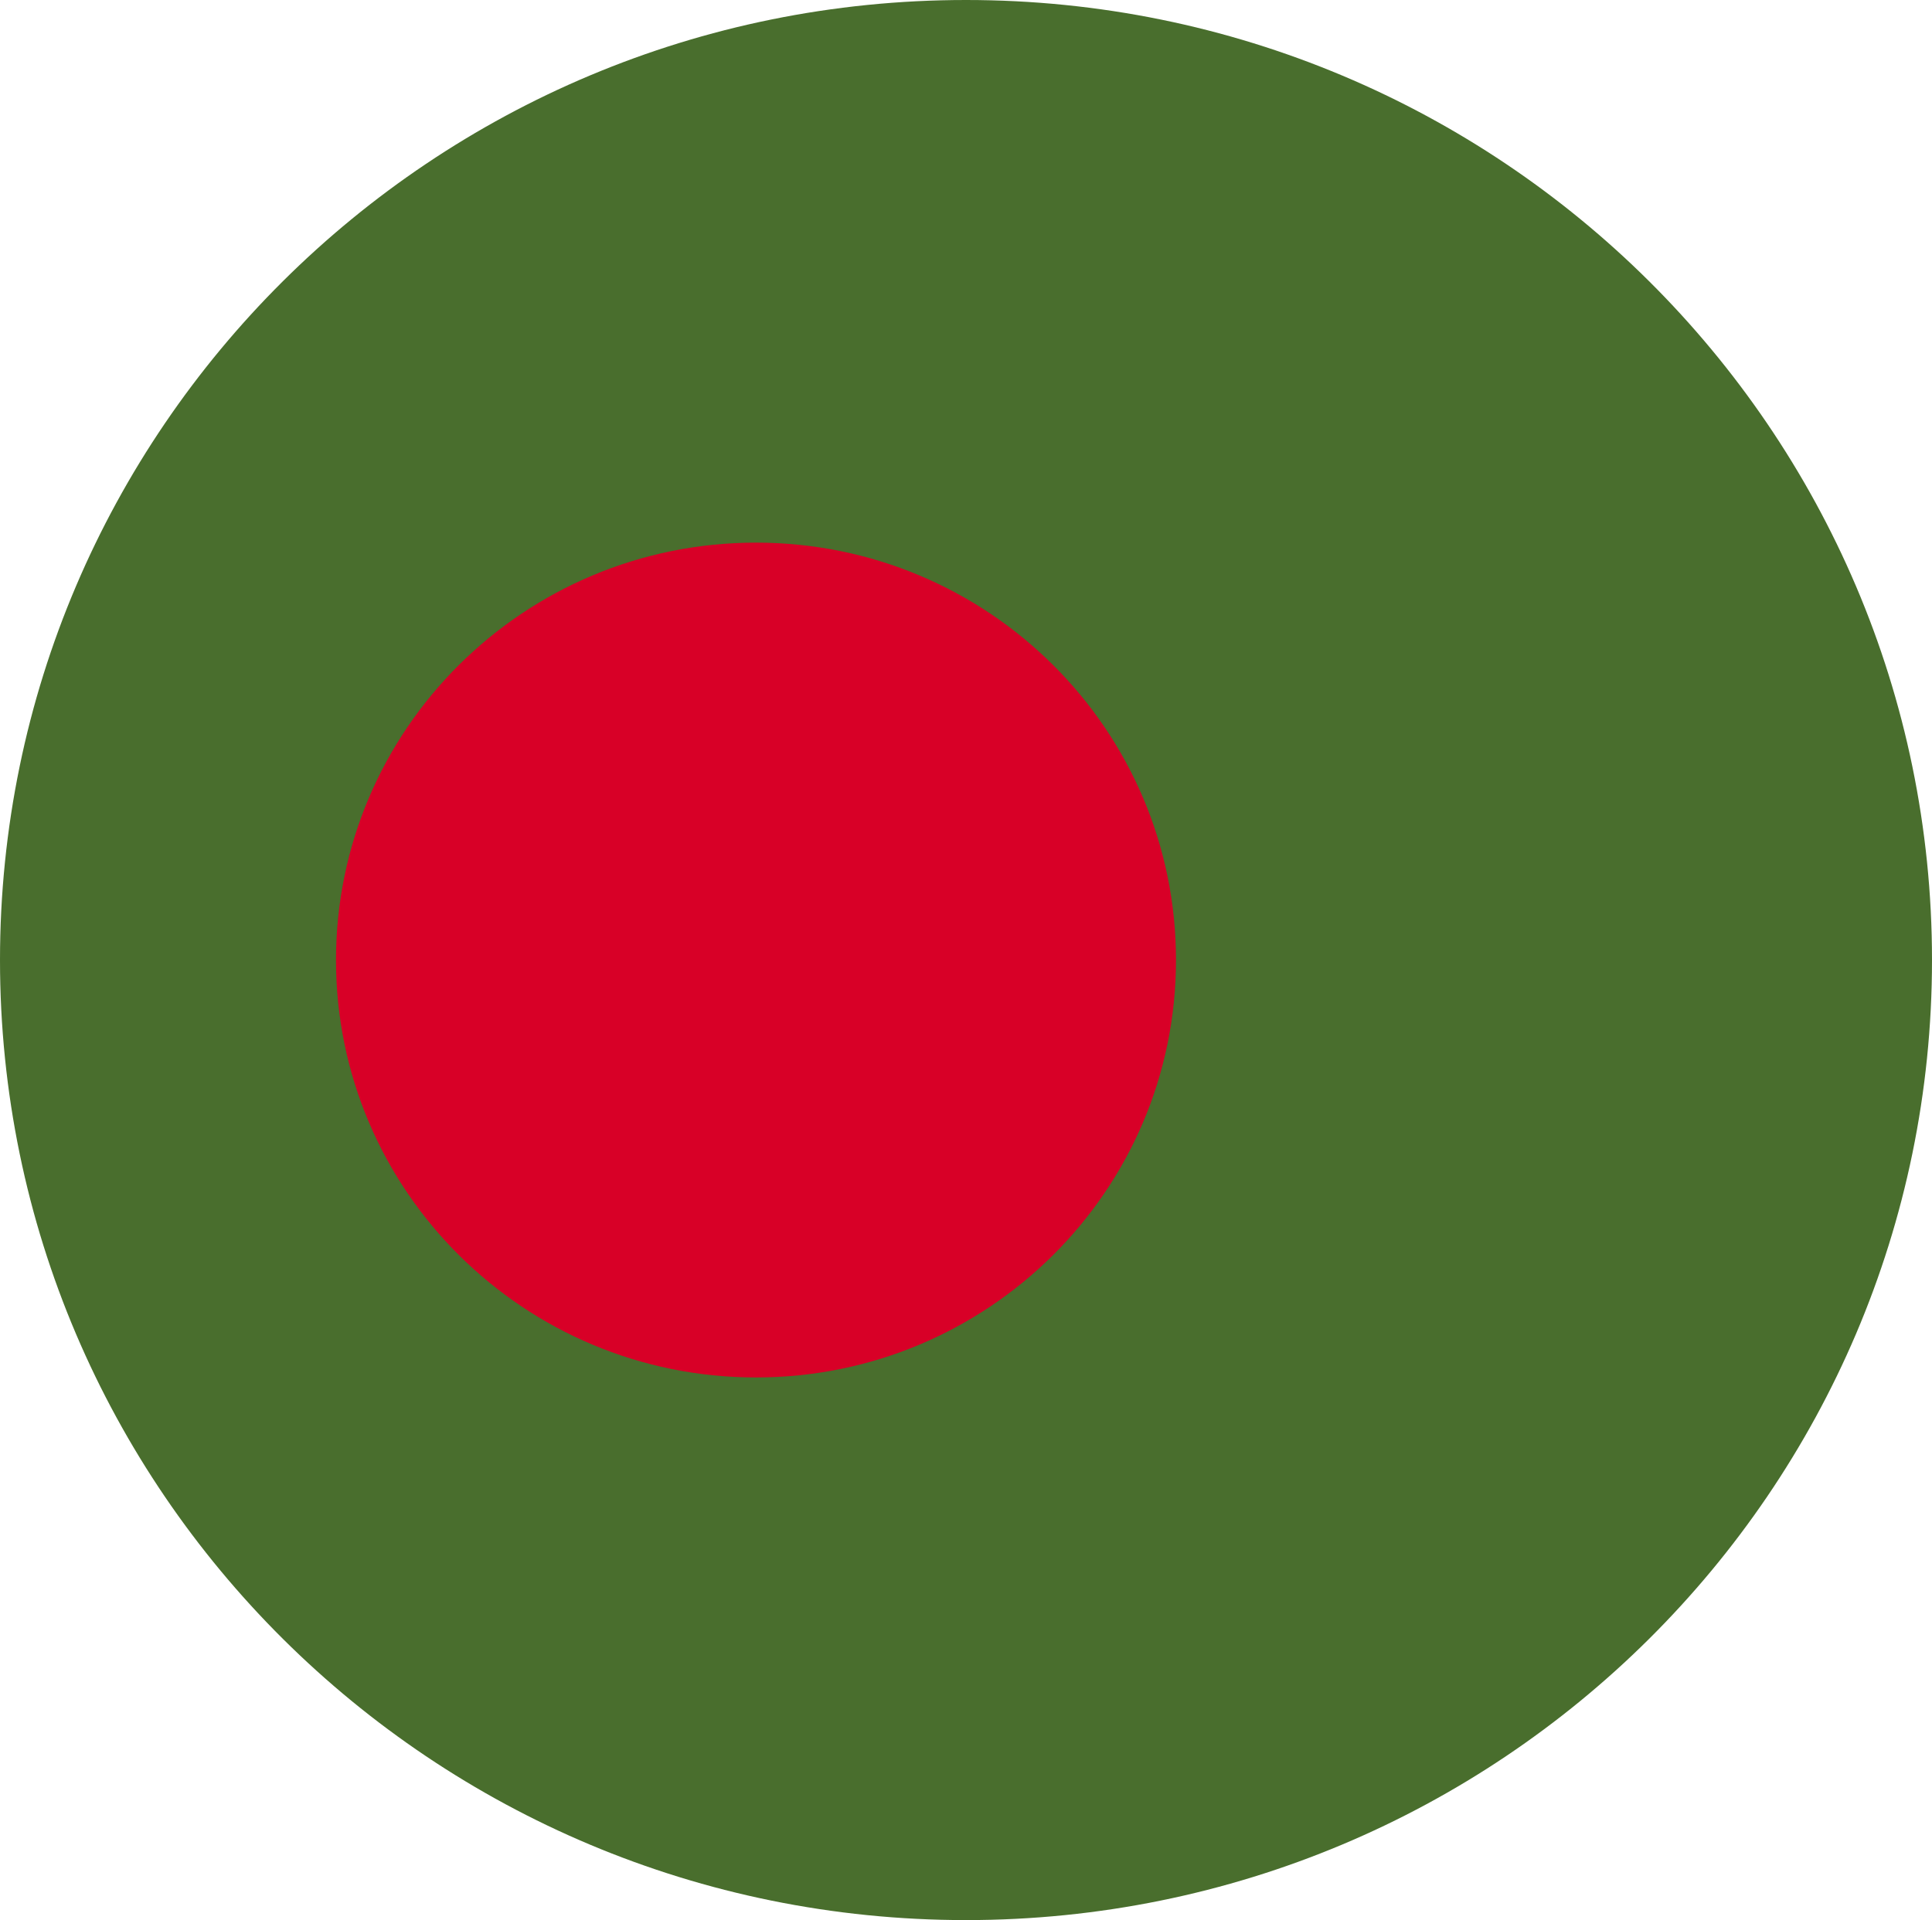
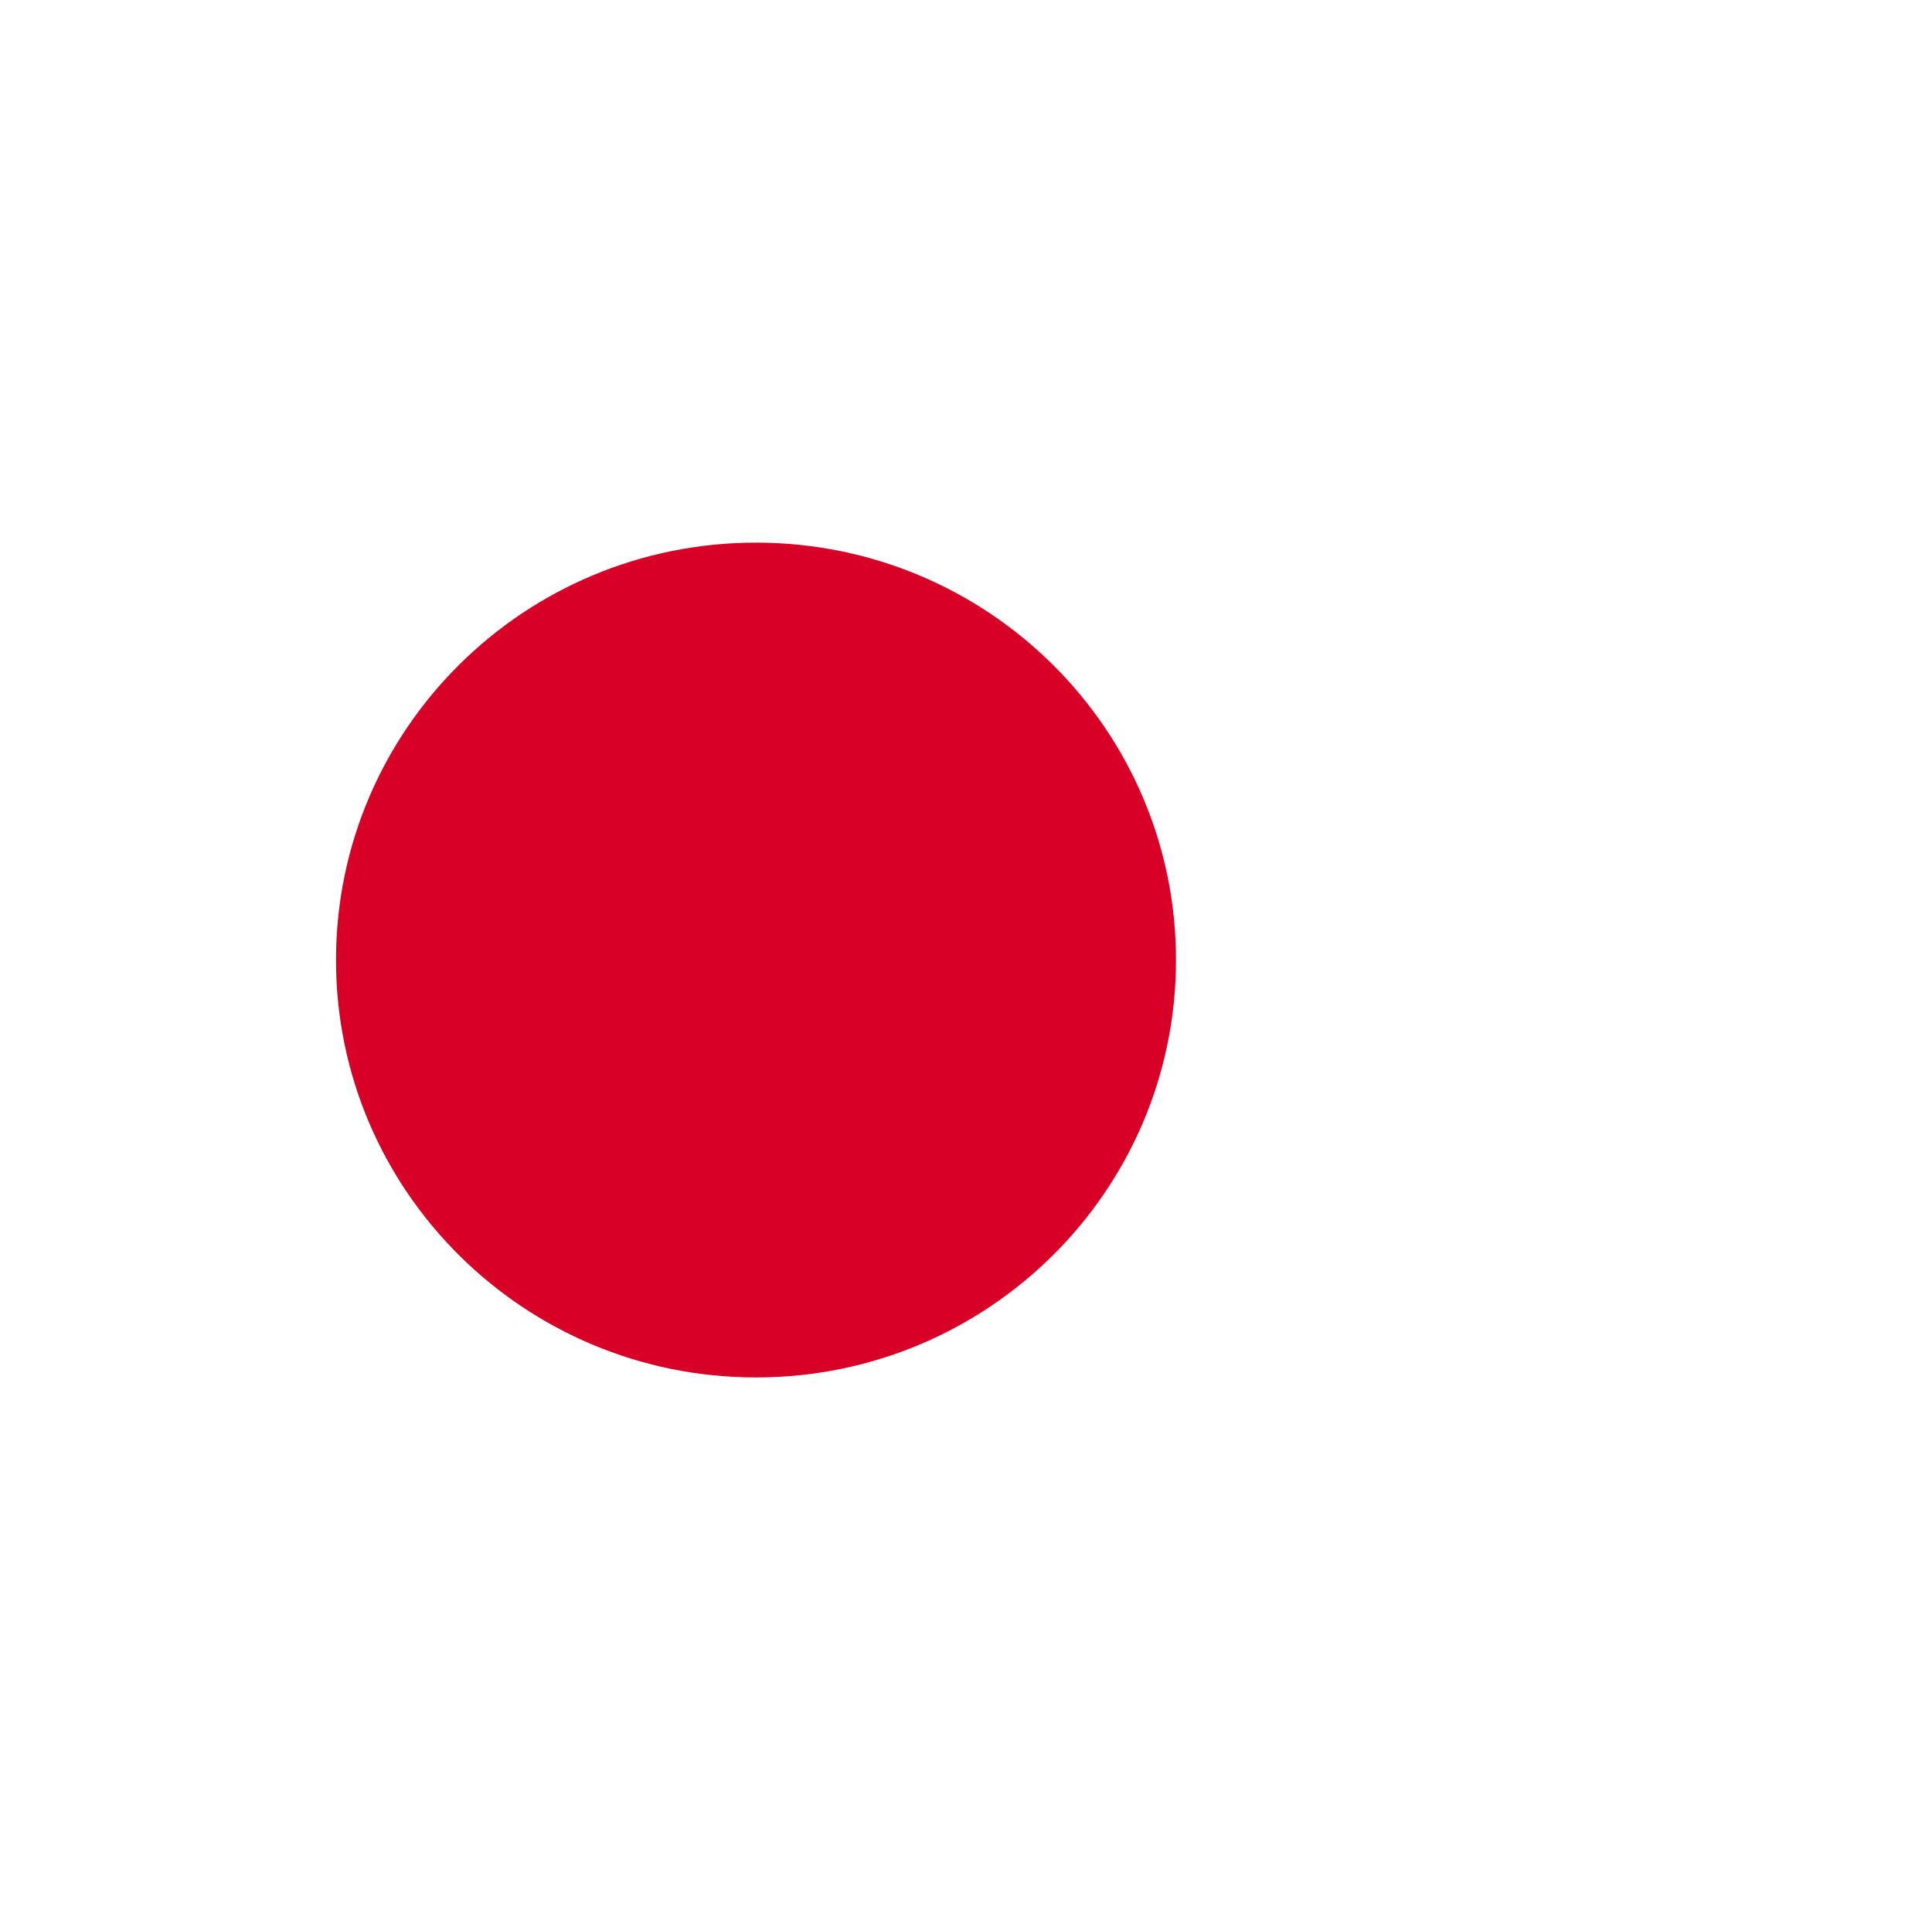
<svg xmlns="http://www.w3.org/2000/svg" width="168" height="167" viewBox="0 0 168 167" fill="none">
  <g clip-path="url(#clip0_20041_342453)">
-     <path d="M84 167C130.392 167 168 129.616 168 83.5C168 37.384 130.392 0 84 0C37.608 0 0 37.384 0 83.5C0 129.616 37.608 167 84 167Z" fill="#496E2D" />
    <path d="M65.738 119.804C85.909 119.804 102.26 103.55 102.26 83.5C102.26 63.45 85.909 47.196 65.738 47.196C45.568 47.196 29.217 63.45 29.217 83.5C29.217 103.55 45.568 119.804 65.738 119.804Z" fill="#D80027" />
  </g>
  <defs>
    <clipPath id="clip0_20041_342453">
      <rect width="168" height="167" fill="white" />
    </clipPath>
  </defs>
</svg>